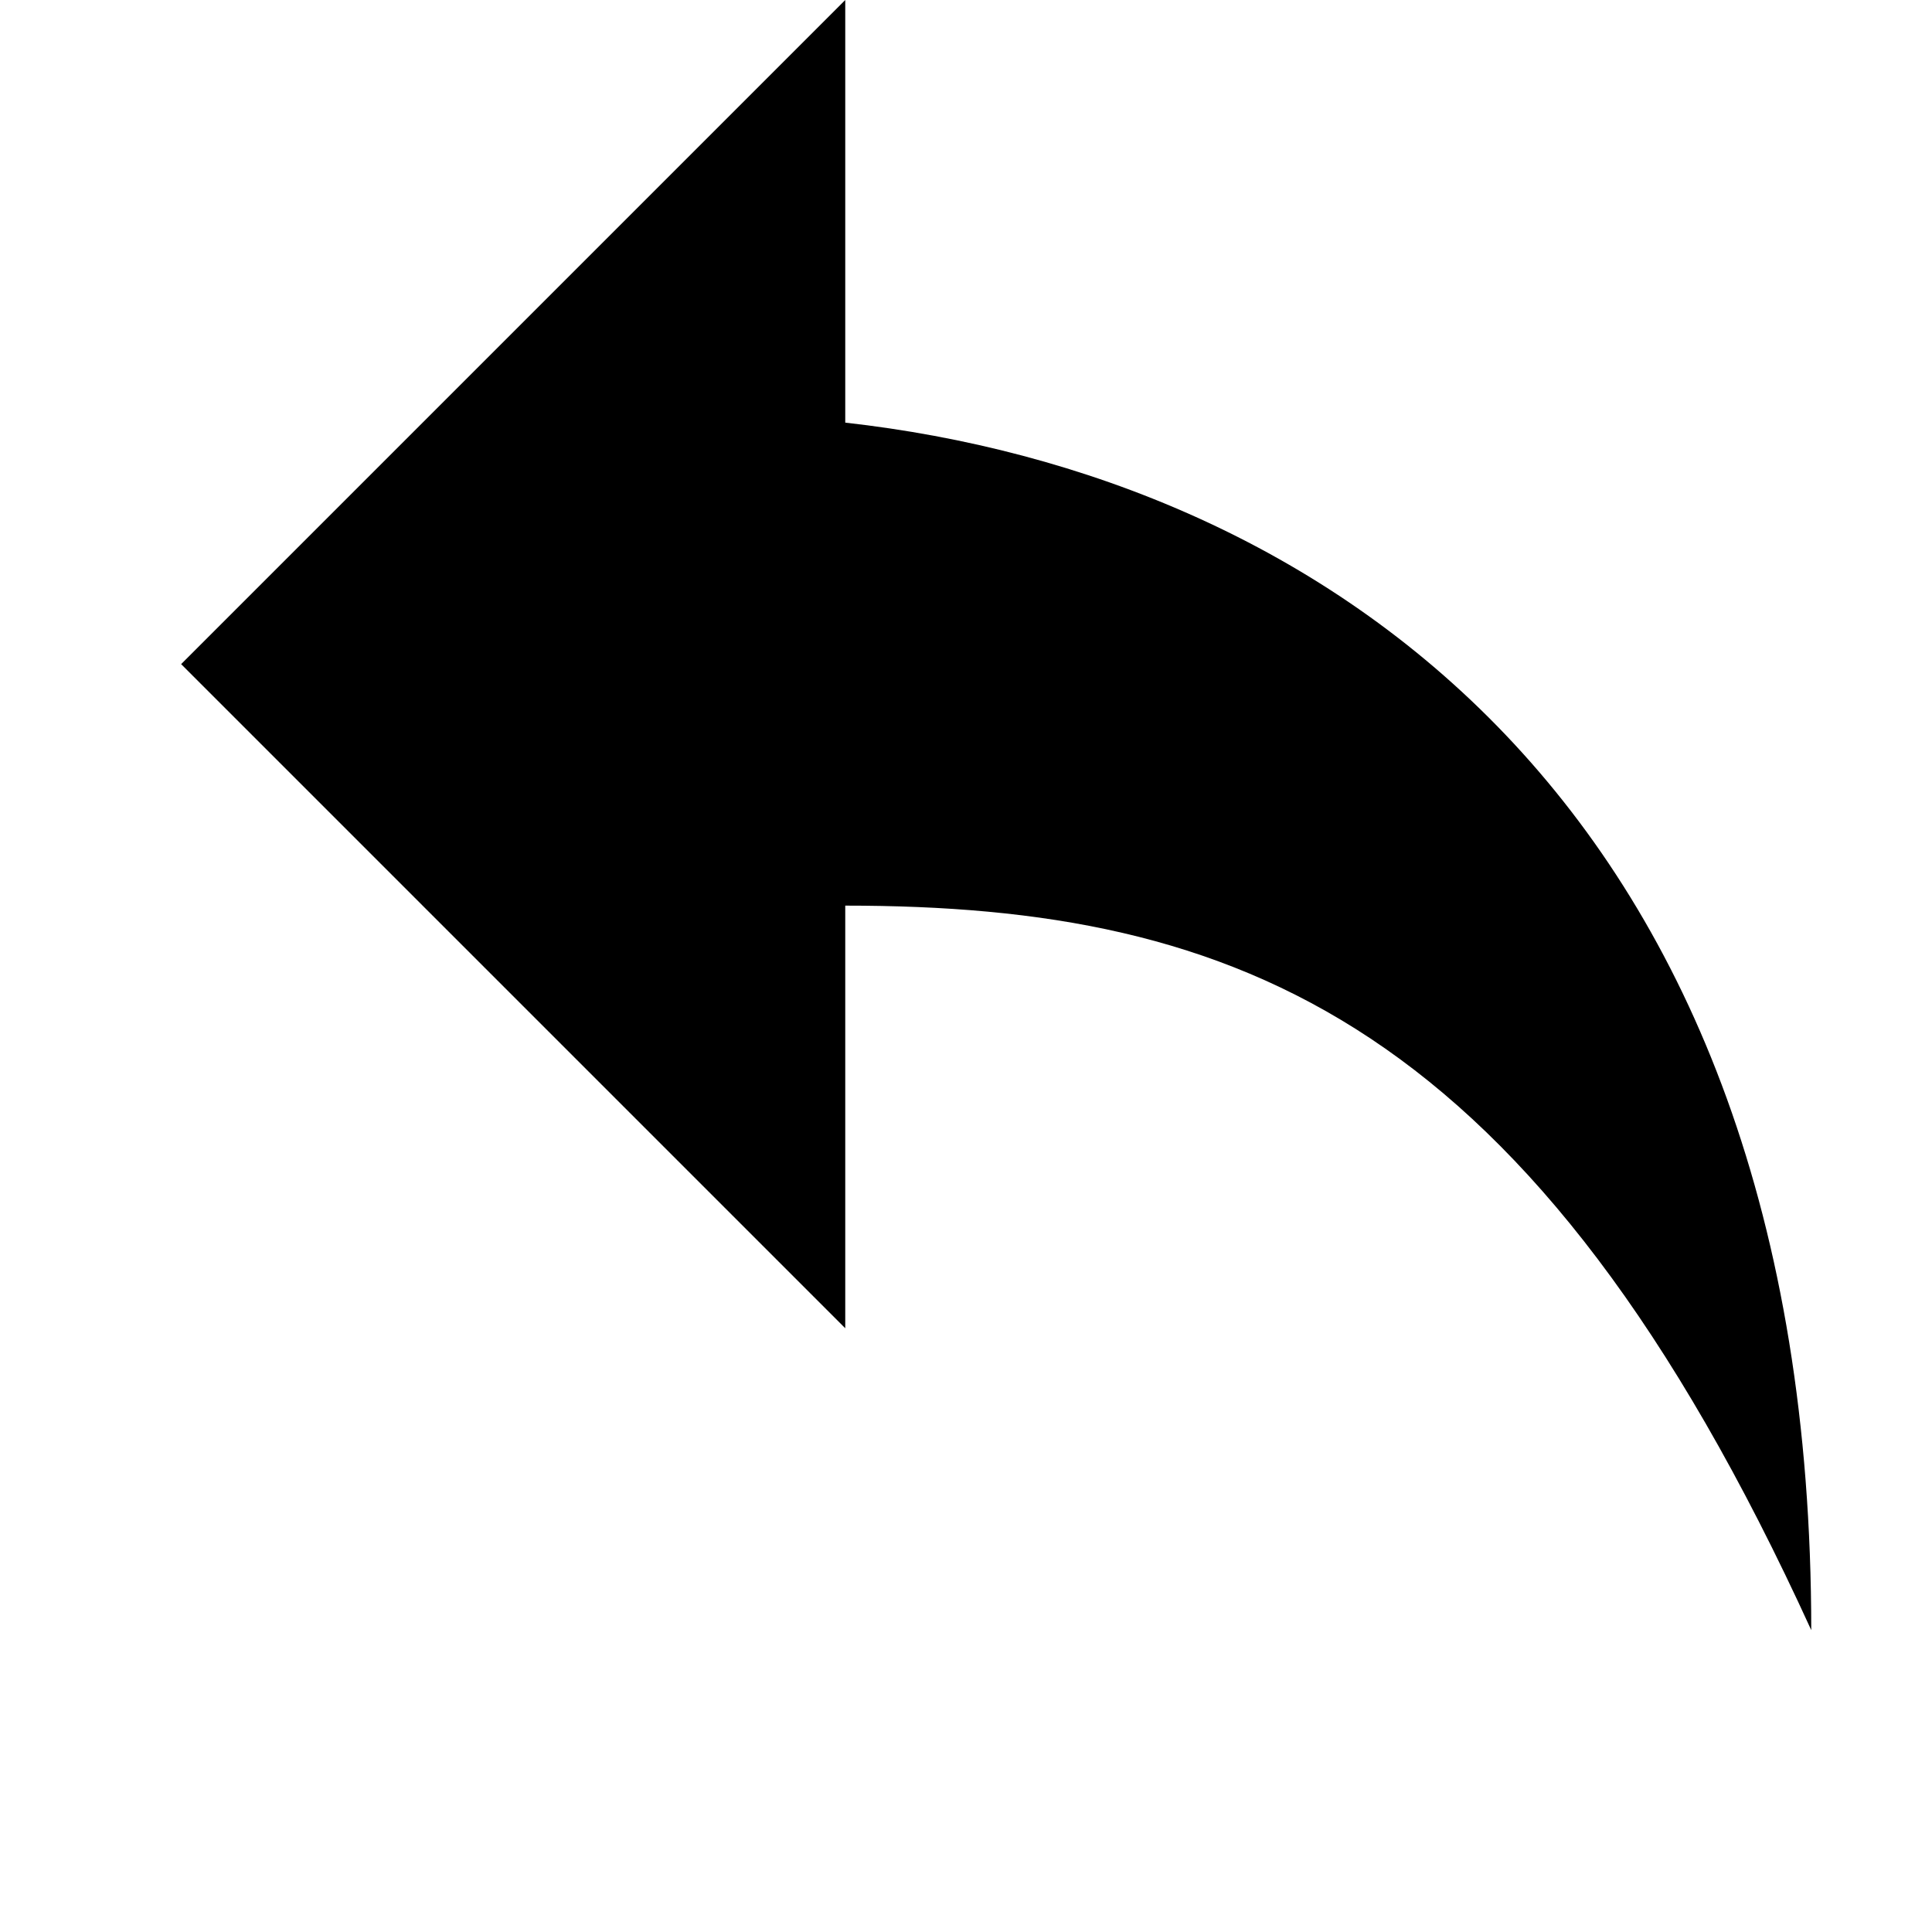
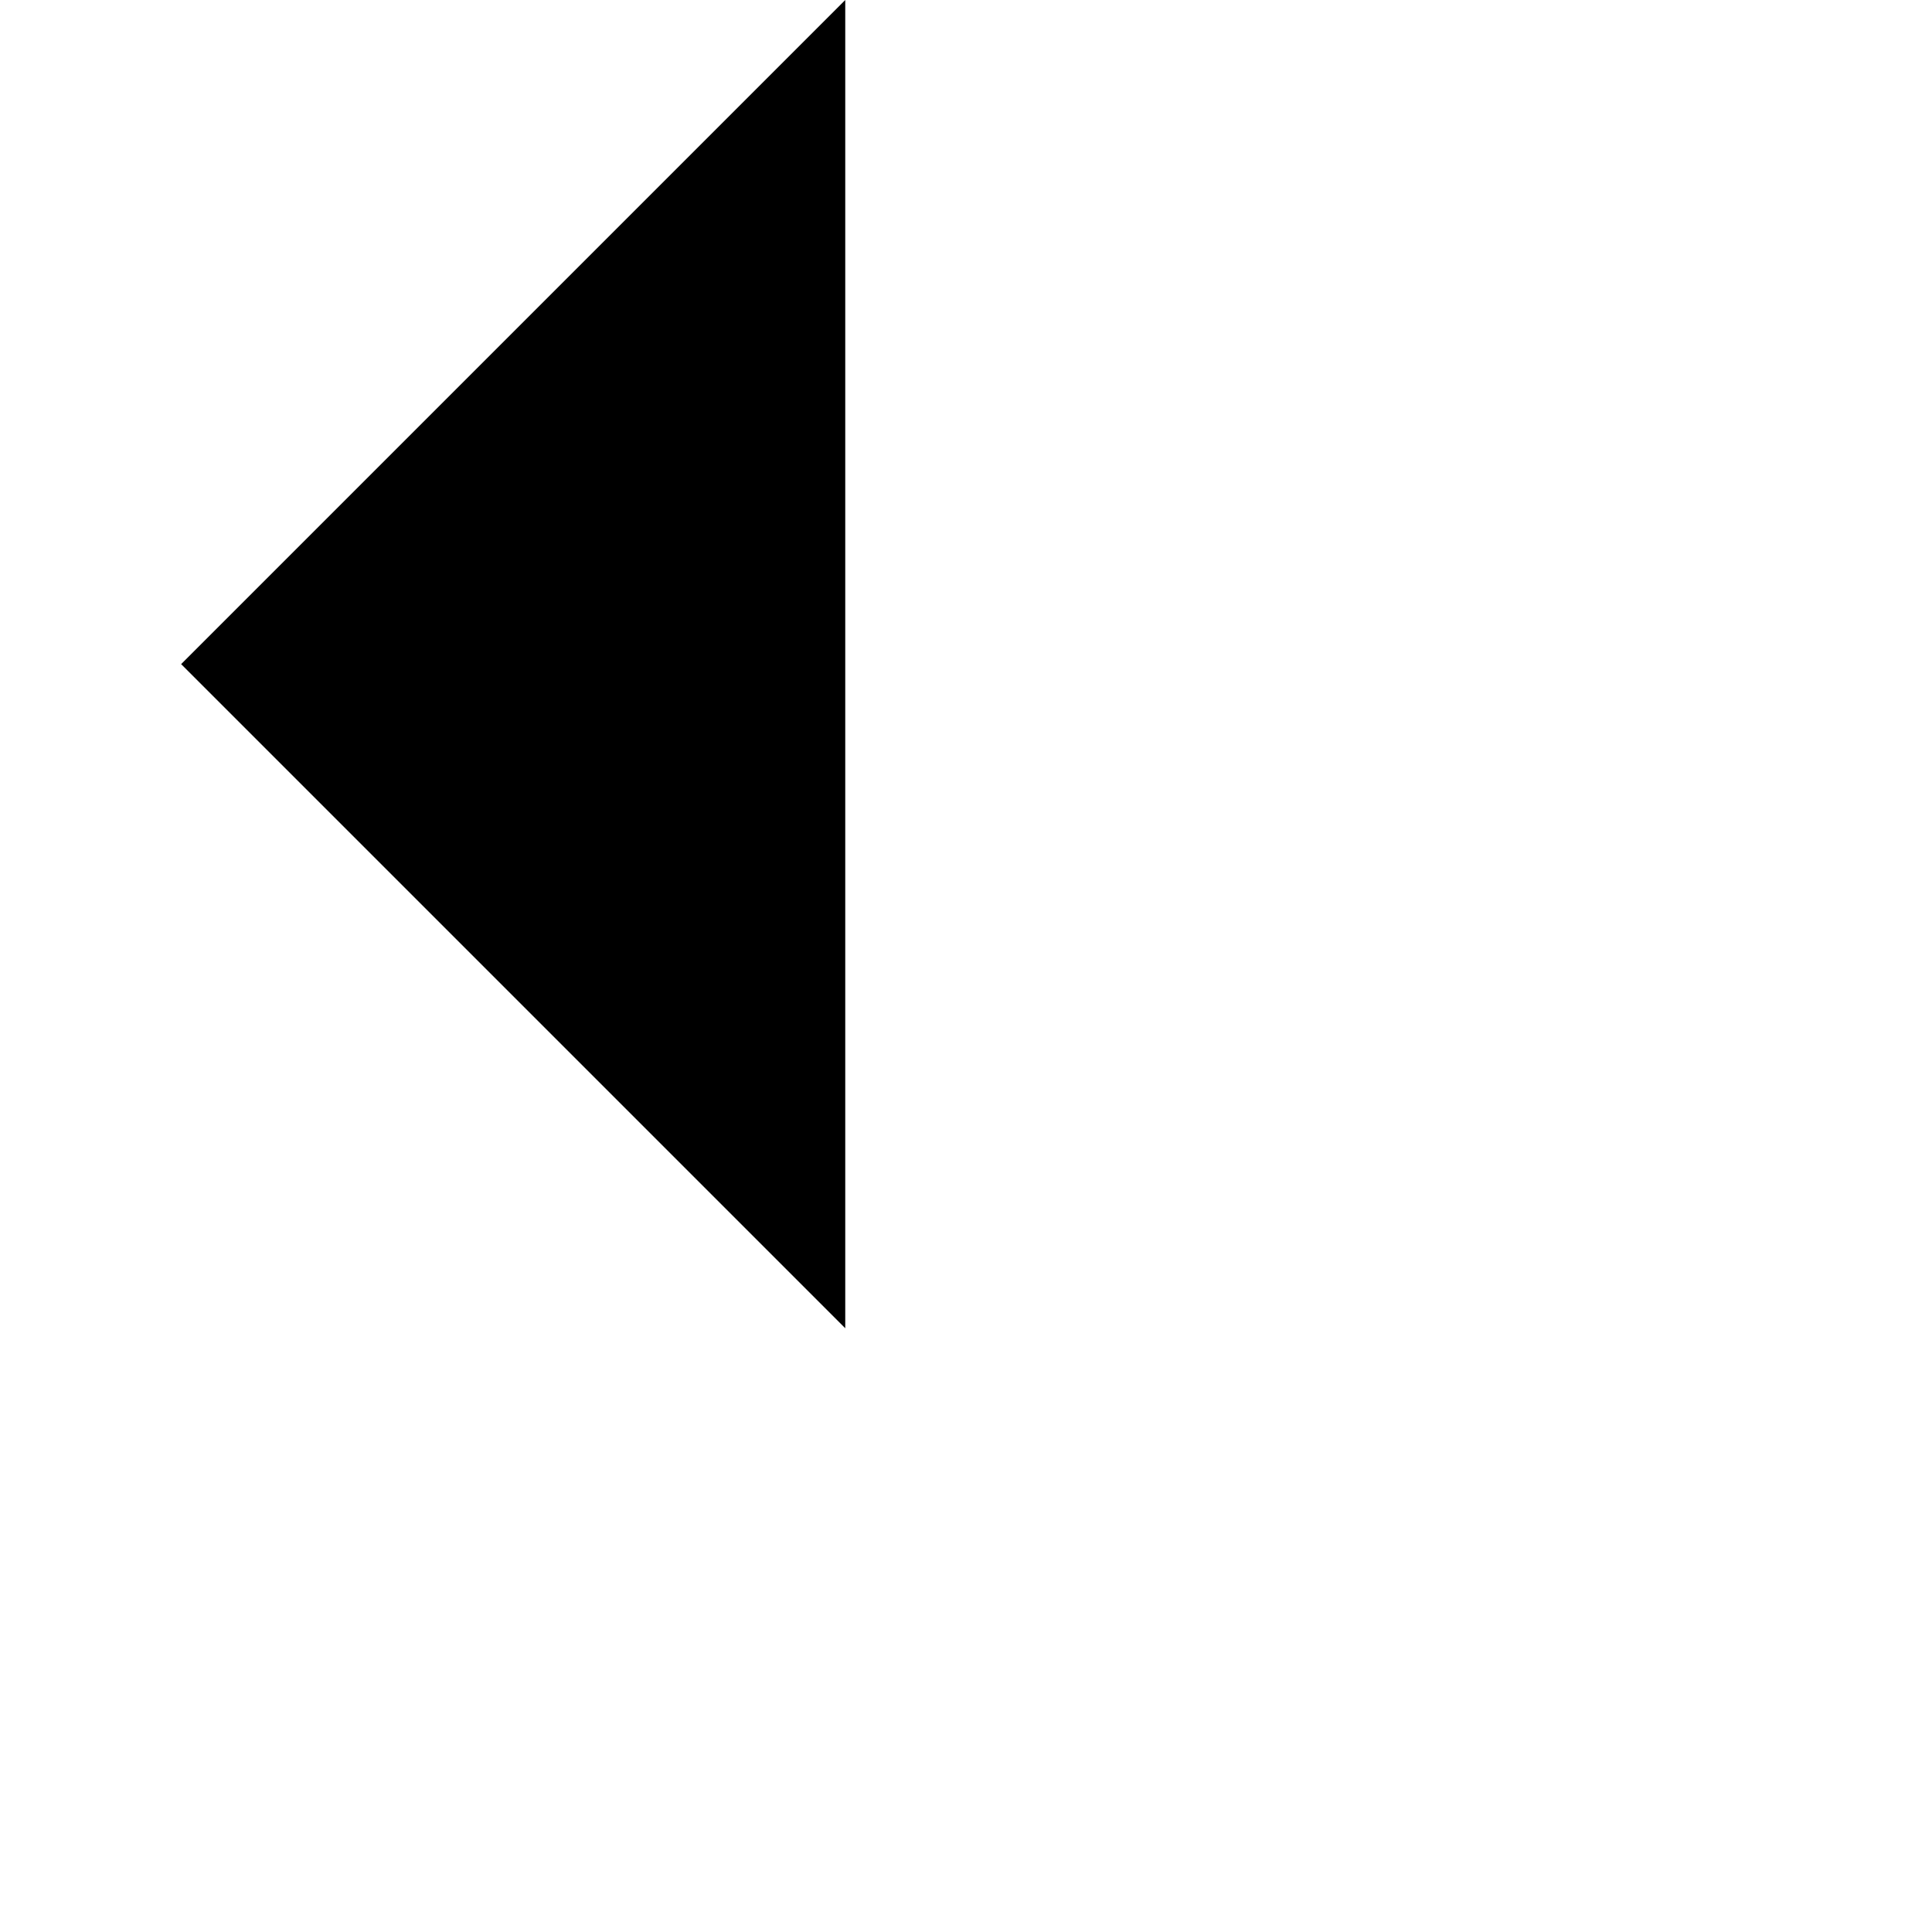
<svg viewBox="0 0 14 16" class="svg octicon-reply" width="16" height="16" aria-hidden="true">
-   <path fill-rule="evenodd" d="M6 3.5c3.92.44 8 3.125 8 10-2.312-5.062-4.75-6-8-6V11L.5 5.5 6 0v3.5z" />
+   <path fill-rule="evenodd" d="M6 3.5V11L.5 5.5 6 0v3.5z" />
</svg>